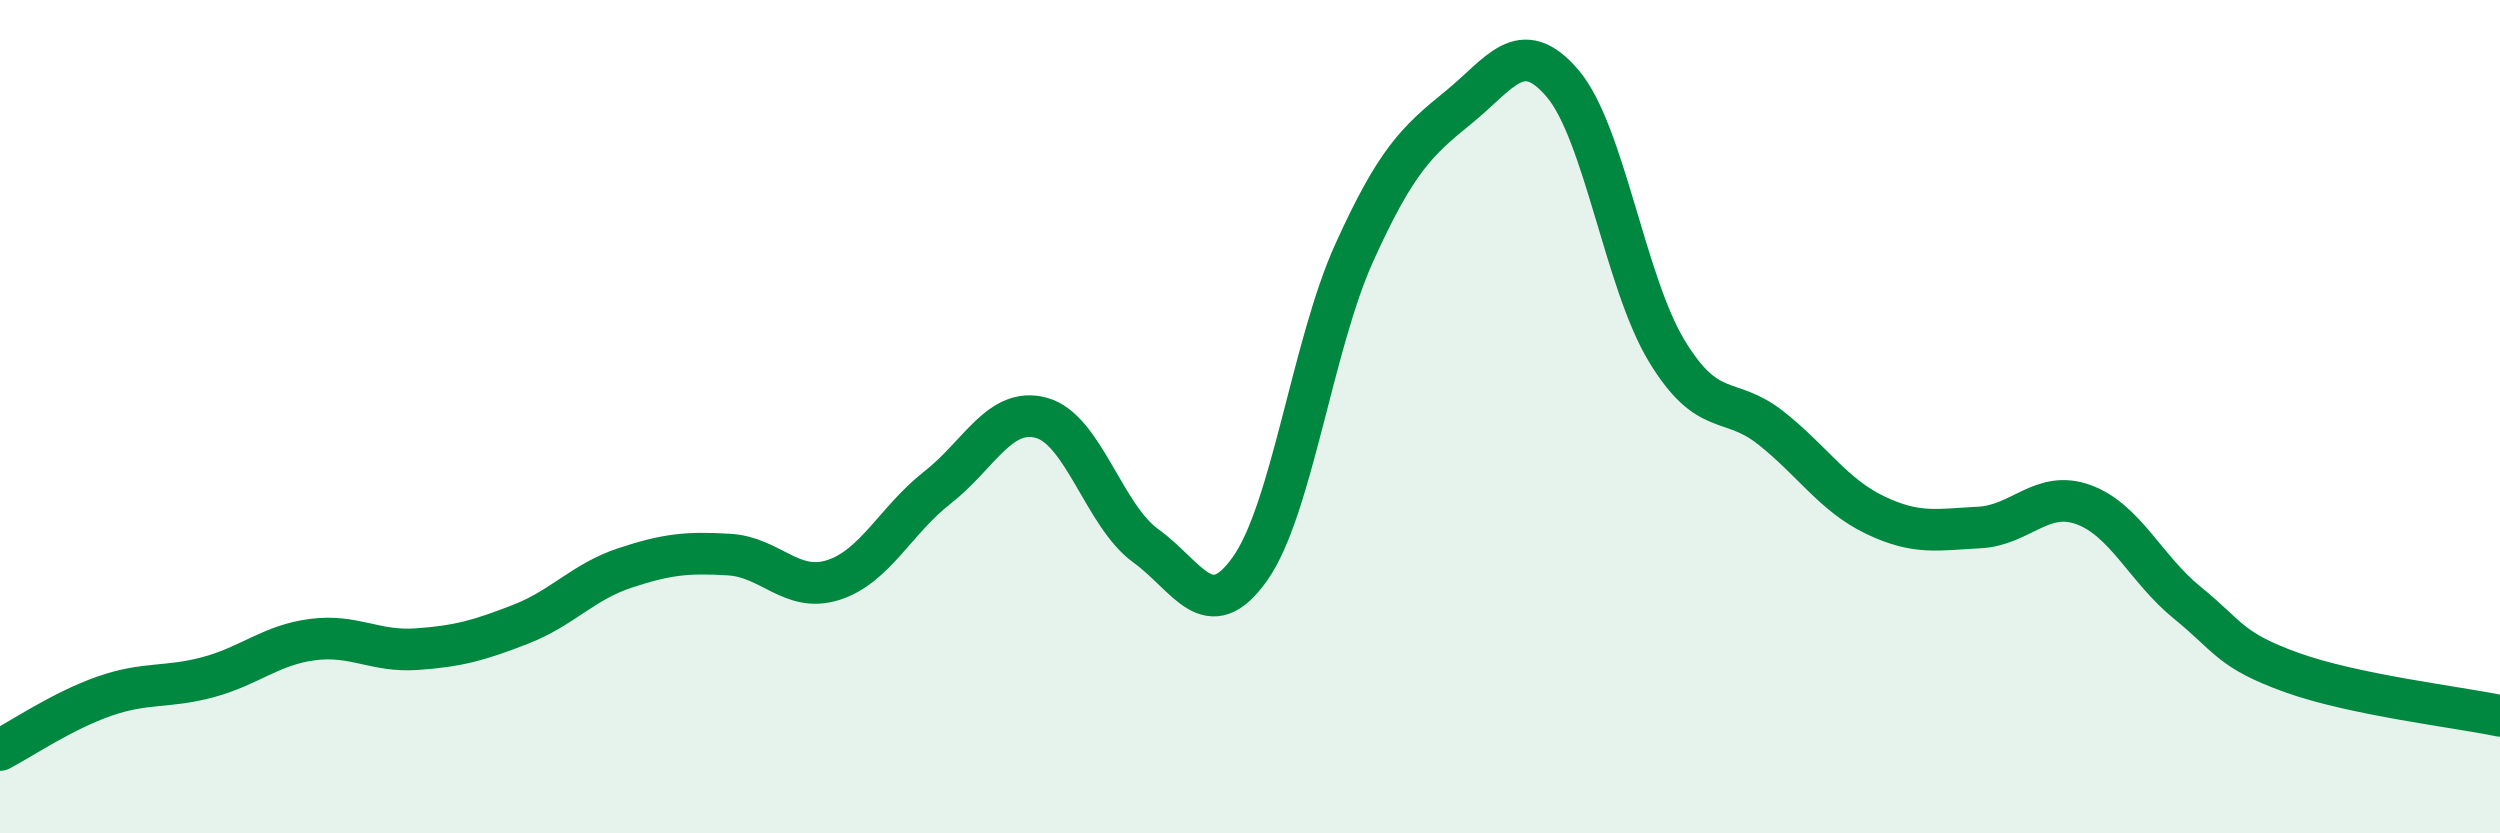
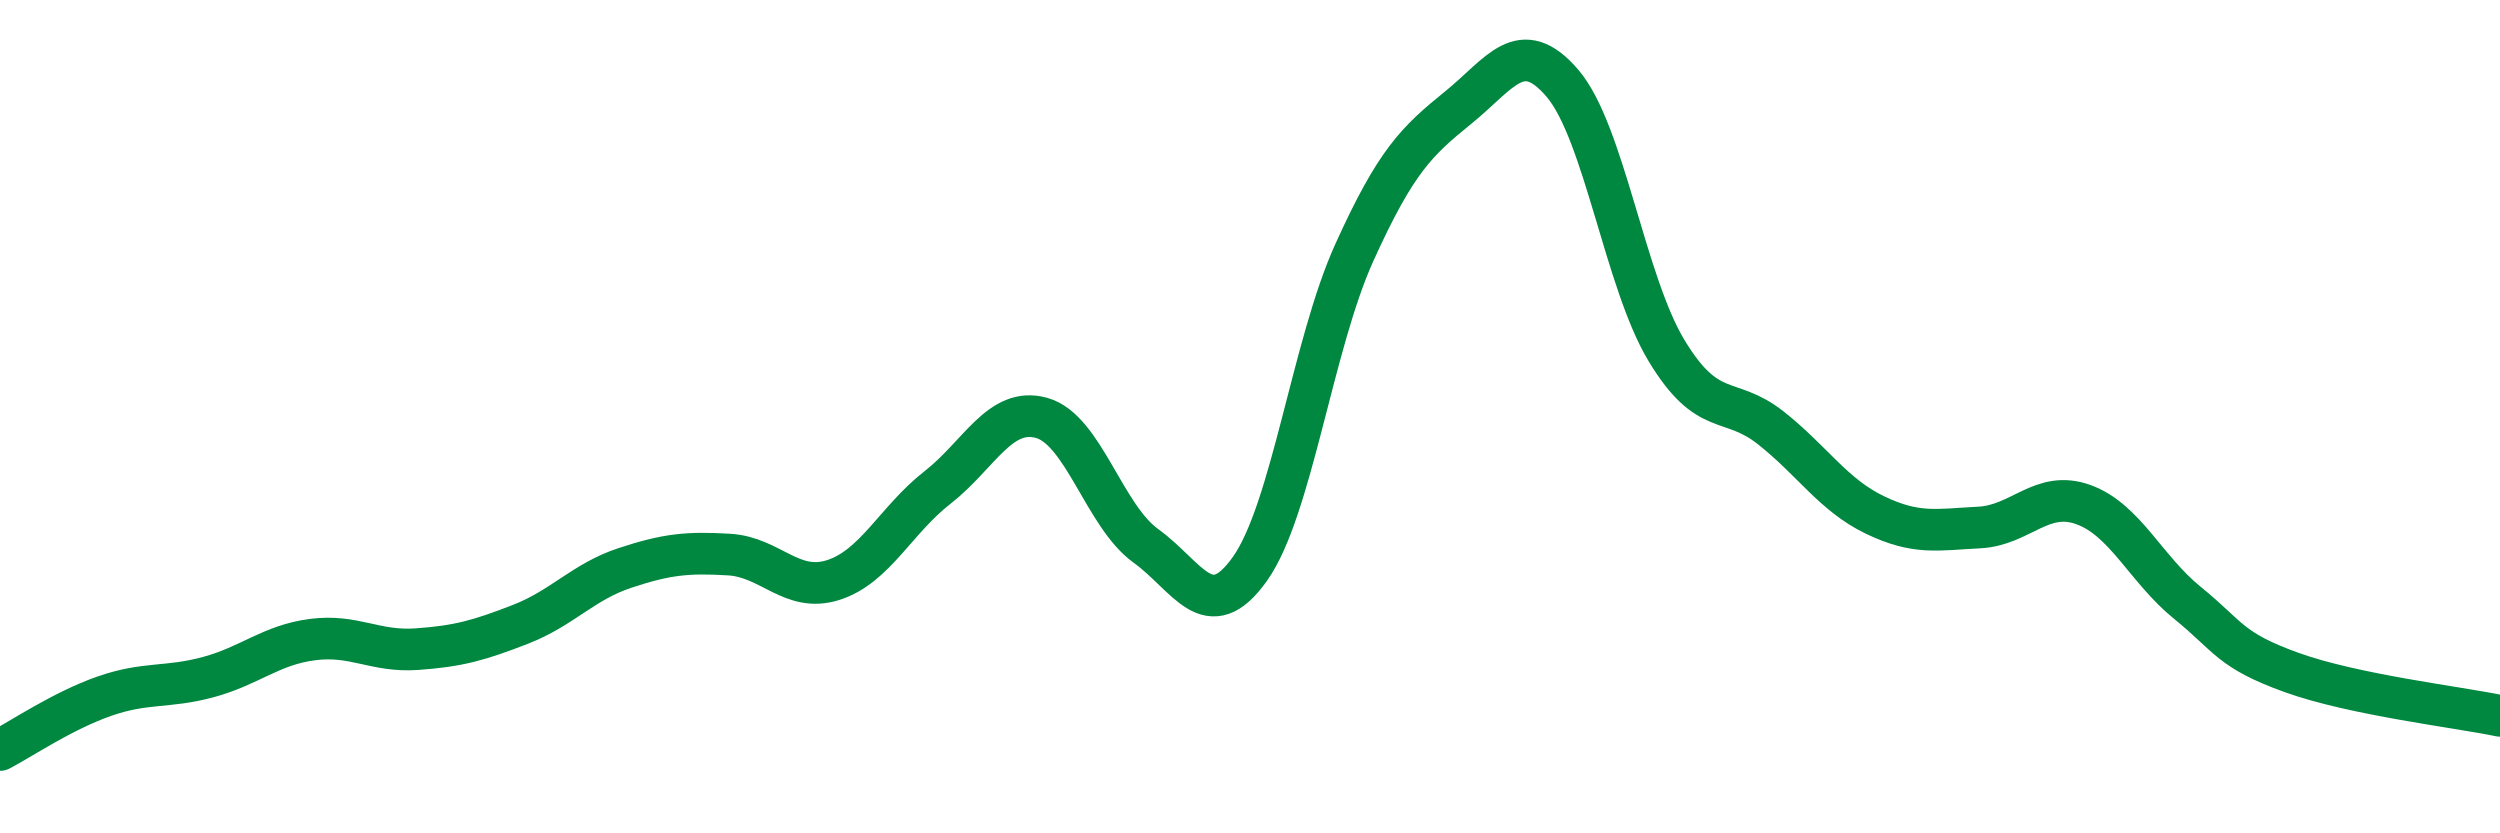
<svg xmlns="http://www.w3.org/2000/svg" width="60" height="20" viewBox="0 0 60 20">
-   <path d="M 0,18 C 0.5,17.74 1.5,17.06 2.5,16.71 C 3.5,16.36 4,16.52 5,16.25 C 6,15.98 6.5,15.48 7.5,15.35 C 8.5,15.22 9,15.65 10,15.58 C 11,15.51 11.5,15.37 12.5,14.98 C 13.5,14.59 14,13.96 15,13.63 C 16,13.3 16.5,13.25 17.5,13.31 C 18.5,13.37 19,14.24 20,13.92 C 21,13.6 21.5,12.48 22.5,11.7 C 23.5,10.92 24,9.75 25,10.03 C 26,10.31 26.5,12.38 27.5,13.1 C 28.5,13.82 29,15.06 30,13.65 C 31,12.24 31.5,8.28 32.5,6.07 C 33.5,3.86 34,3.39 35,2.58 C 36,1.77 36.5,0.83 37.5,2 C 38.5,3.17 39,6.77 40,8.42 C 41,10.07 41.5,9.48 42.5,10.27 C 43.5,11.06 44,11.88 45,12.36 C 46,12.84 46.5,12.71 47.5,12.66 C 48.5,12.61 49,11.75 50,12.11 C 51,12.47 51.5,13.66 52.5,14.47 C 53.5,15.28 53.5,15.6 55,16.14 C 56.5,16.68 59,16.97 60,17.18L60 20L0 20Z" fill="#008740" opacity="0.1" stroke-linecap="round" stroke-linejoin="round" />
  <path d="M 0,18 C 0.5,17.74 1.5,17.06 2.5,16.71 C 3.5,16.36 4,16.52 5,16.25 C 6,15.98 6.5,15.48 7.5,15.35 C 8.5,15.22 9,15.65 10,15.58 C 11,15.51 11.5,15.37 12.5,14.98 C 13.5,14.59 14,13.96 15,13.63 C 16,13.3 16.5,13.25 17.5,13.31 C 18.5,13.37 19,14.24 20,13.92 C 21,13.6 21.5,12.48 22.5,11.7 C 23.5,10.92 24,9.75 25,10.03 C 26,10.31 26.5,12.38 27.5,13.1 C 28.5,13.82 29,15.06 30,13.65 C 31,12.24 31.5,8.28 32.5,6.07 C 33.5,3.86 34,3.39 35,2.58 C 36,1.77 36.5,0.83 37.5,2 C 38.5,3.17 39,6.77 40,8.42 C 41,10.07 41.5,9.48 42.5,10.27 C 43.5,11.06 44,11.88 45,12.36 C 46,12.84 46.5,12.71 47.5,12.66 C 48.5,12.61 49,11.75 50,12.11 C 51,12.47 51.5,13.66 52.5,14.47 C 53.5,15.28 53.5,15.6 55,16.14 C 56.5,16.68 59,16.97 60,17.18" stroke="#008740" stroke-width="1" fill="none" stroke-linecap="round" stroke-linejoin="round" />
</svg>